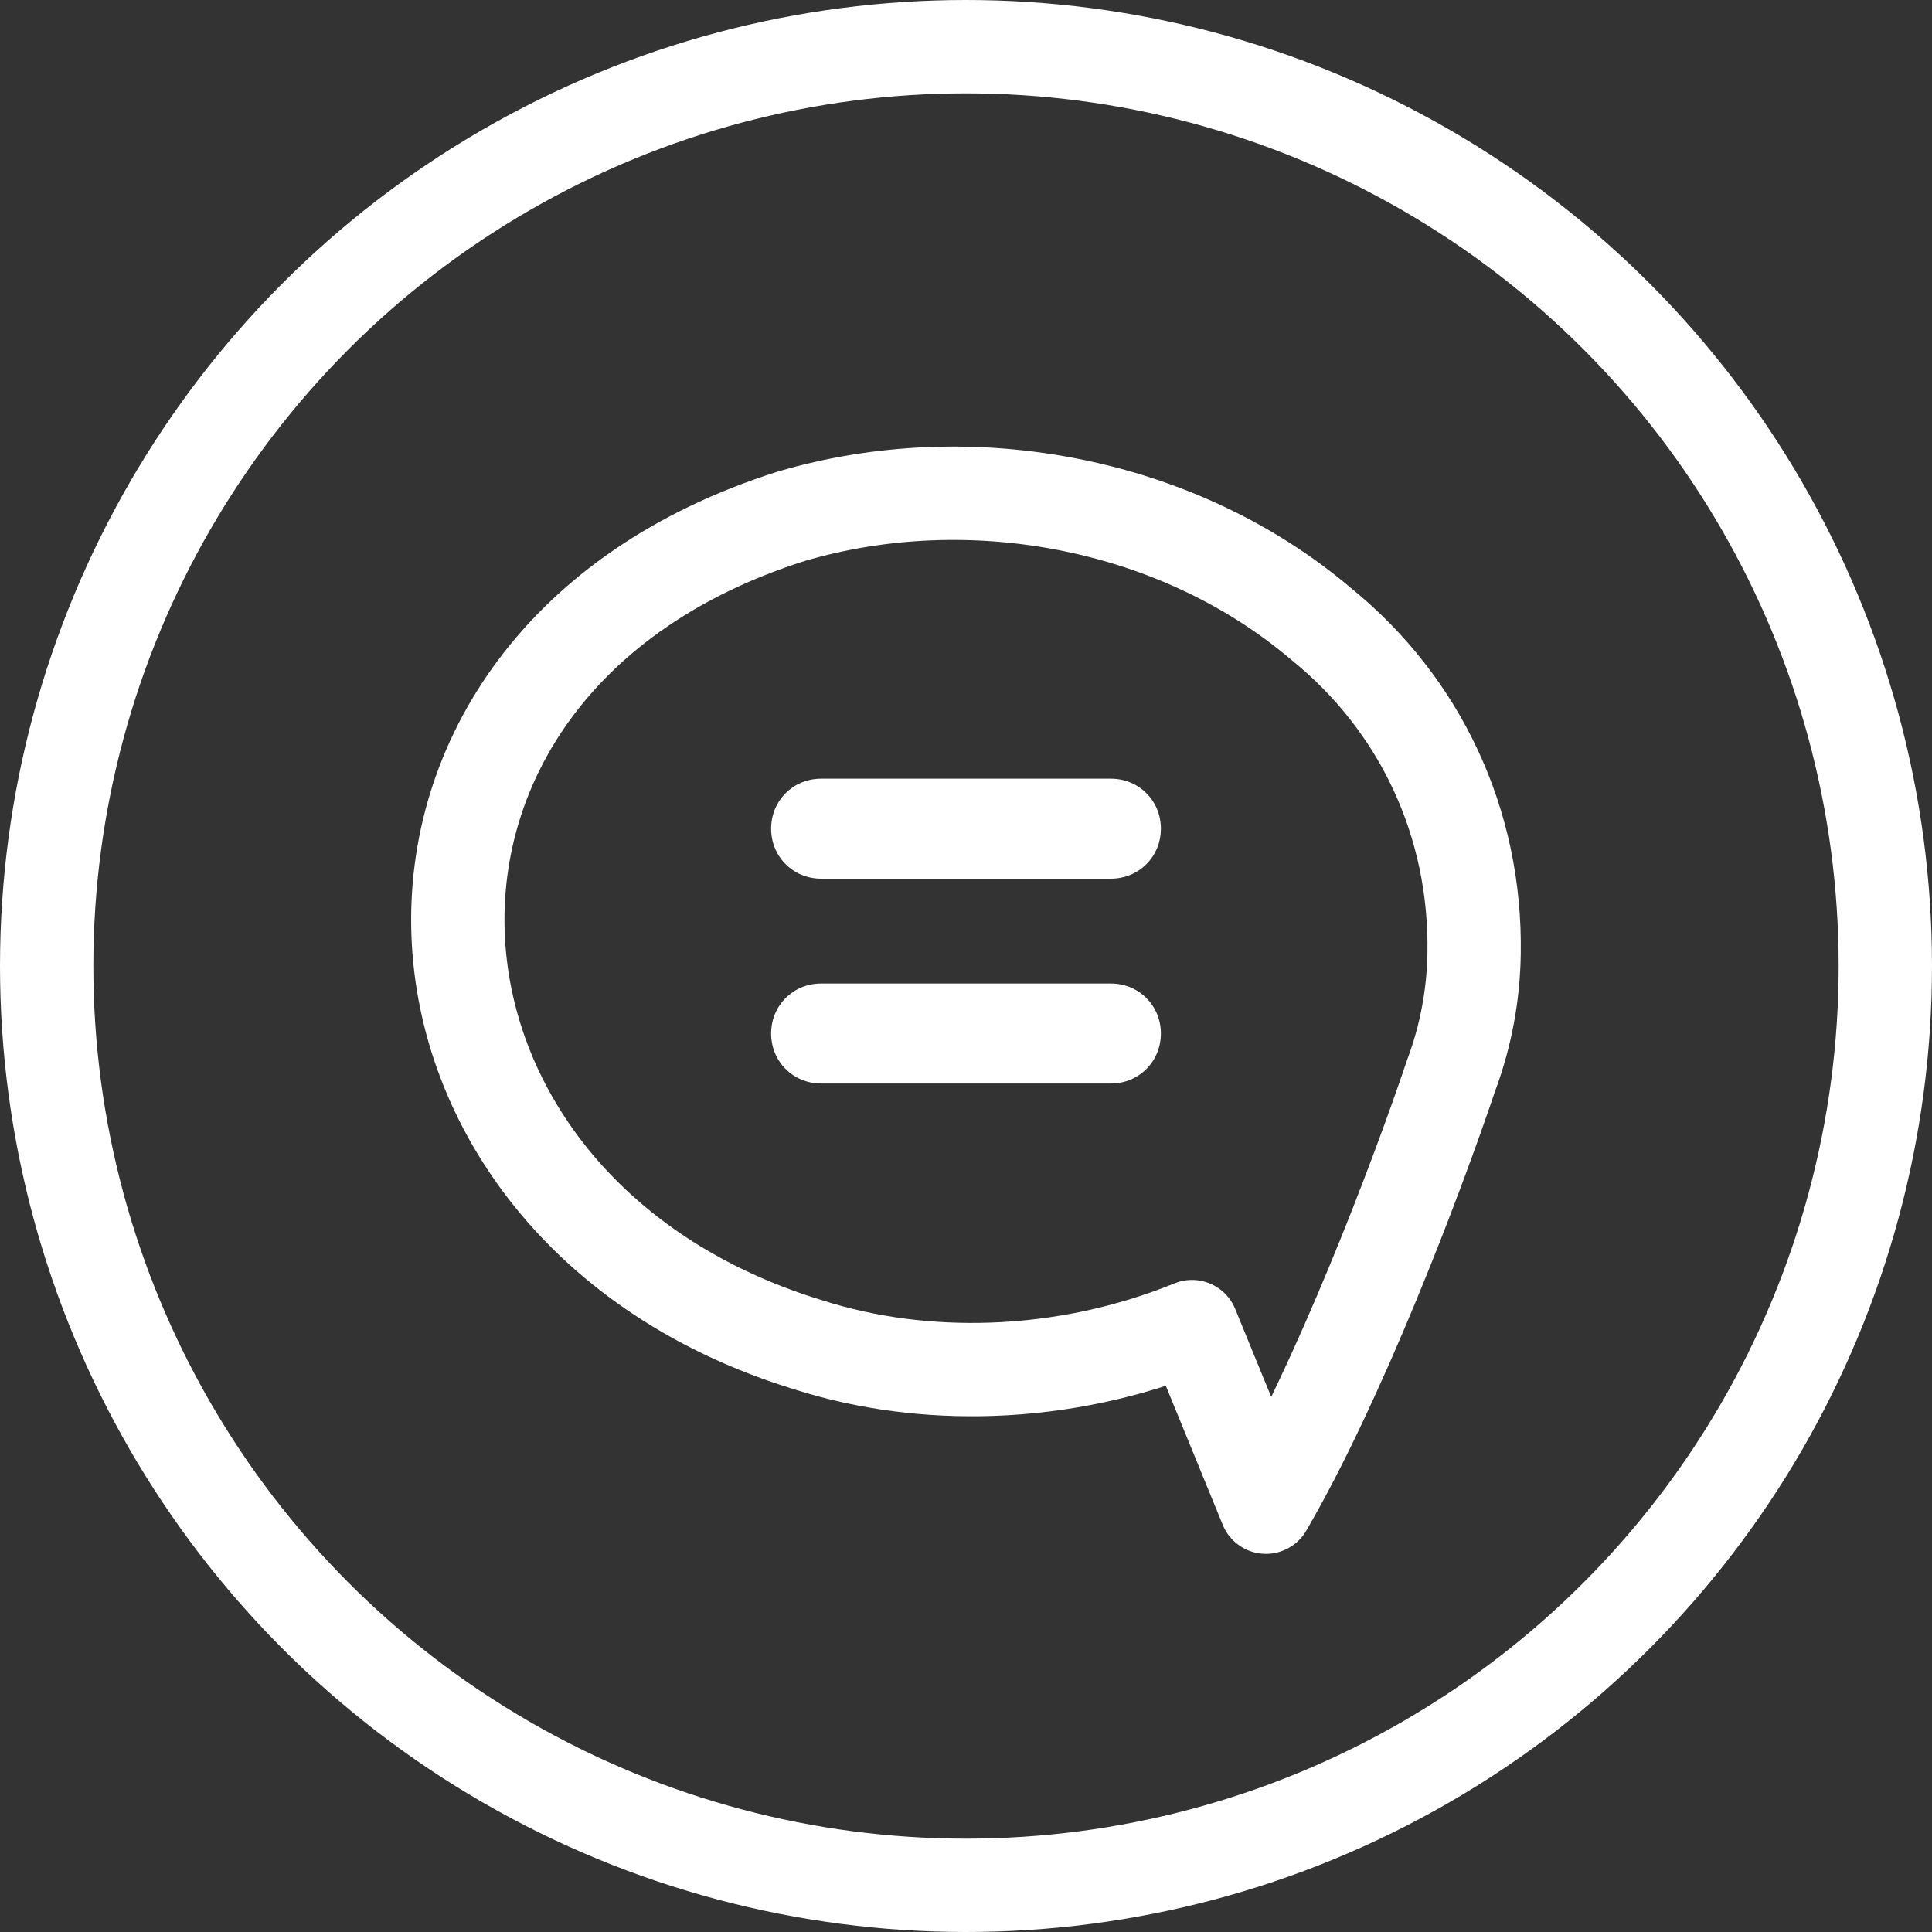
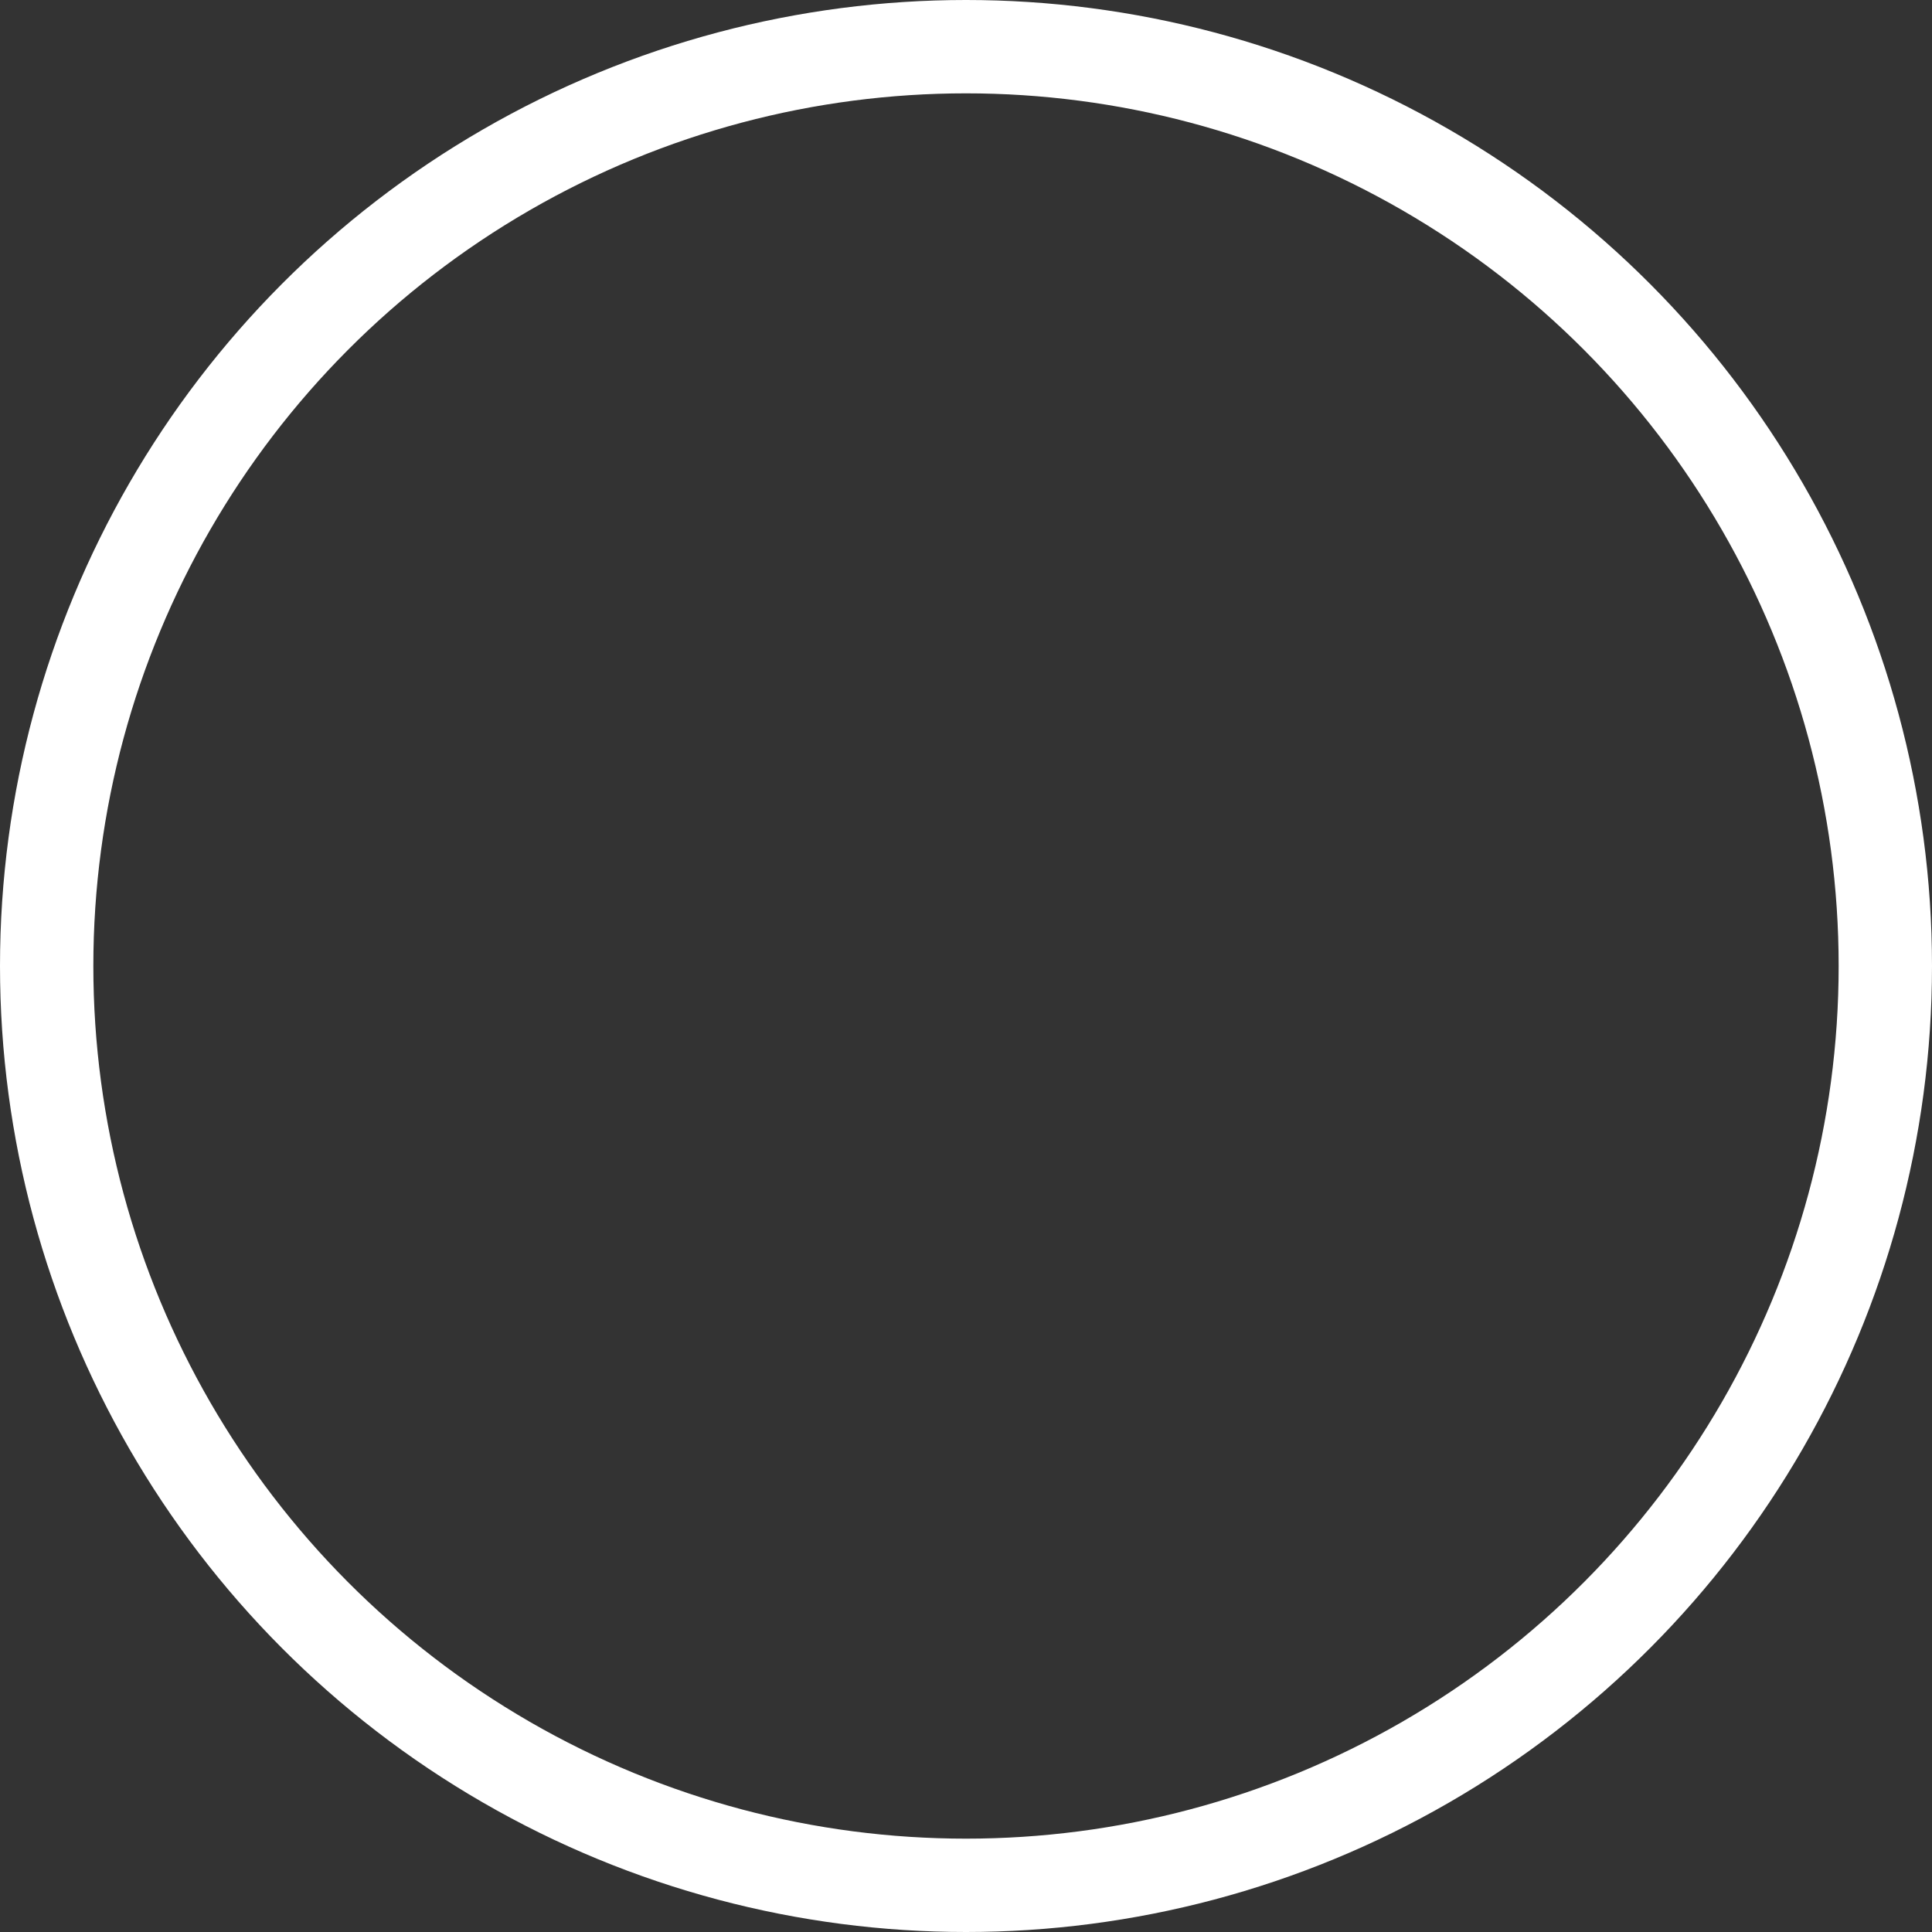
<svg xmlns="http://www.w3.org/2000/svg" id="uuid-7cc19f14-9498-44f7-b82f-495208b1167c" viewBox="0 0 186.28 186.28">
  <rect x="0" y="0" width="186.28" height="186.28" fill="#333333" stroke="none" />
  <defs>
    <style>.uuid-9f9ddff6-c7d0-44be-b914-e83bda64b263{fill:#fff;}.uuid-6f98328c-c4dd-448c-80e5-d55d6cdfda13{fill:none;stroke:#fff;stroke-linecap:round;stroke-linejoin:round;stroke-width:9px;}</style>
  </defs>
  <circle class="uuid-6f98328c-c4dd-448c-80e5-d55d6cdfda13" cx="93.14" cy="93.14" r="88.64" />
-   <path class="uuid-6f98328c-c4dd-448c-80e5-d55d6cdfda13" d="M127.41,60.18c-13.79-11.73-33.82-15.5-51.12-10.4-44.76,14.15-41.42,66.67,1.56,79.86l.16.05c5.63,1.79,11.65,2.54,17.67,2.33,6.59-.23,13.18-1.63,19.25-4.11l7.13,17.41c6.95-11.92,14.38-31.29,17.88-41.7,0-.02.01-.03.02-.05,1.38-3.73,2.11-7.67,2.17-11.64.21-12.58-5.21-24.04-14.72-31.75Z" />
-   <path class="uuid-9f9ddff6-c7d0-44be-b914-e83bda64b263" d="M107.11,84.72h-27.94c-2.7,0-4.82-2.12-4.82-4.82s2.12-4.82,4.82-4.82h27.94c2.7,0,4.82,2.12,4.82,4.82s-2.12,4.82-4.82,4.82Z" />
-   <path class="uuid-9f9ddff6-c7d0-44be-b914-e83bda64b263" d="M107.11,104.47h-27.94c-2.7,0-4.82-2.12-4.82-4.82s2.12-4.82,4.82-4.82h27.94c2.7,0,4.82,2.12,4.82,4.82s-2.12,4.82-4.82,4.82Z" />
</svg>